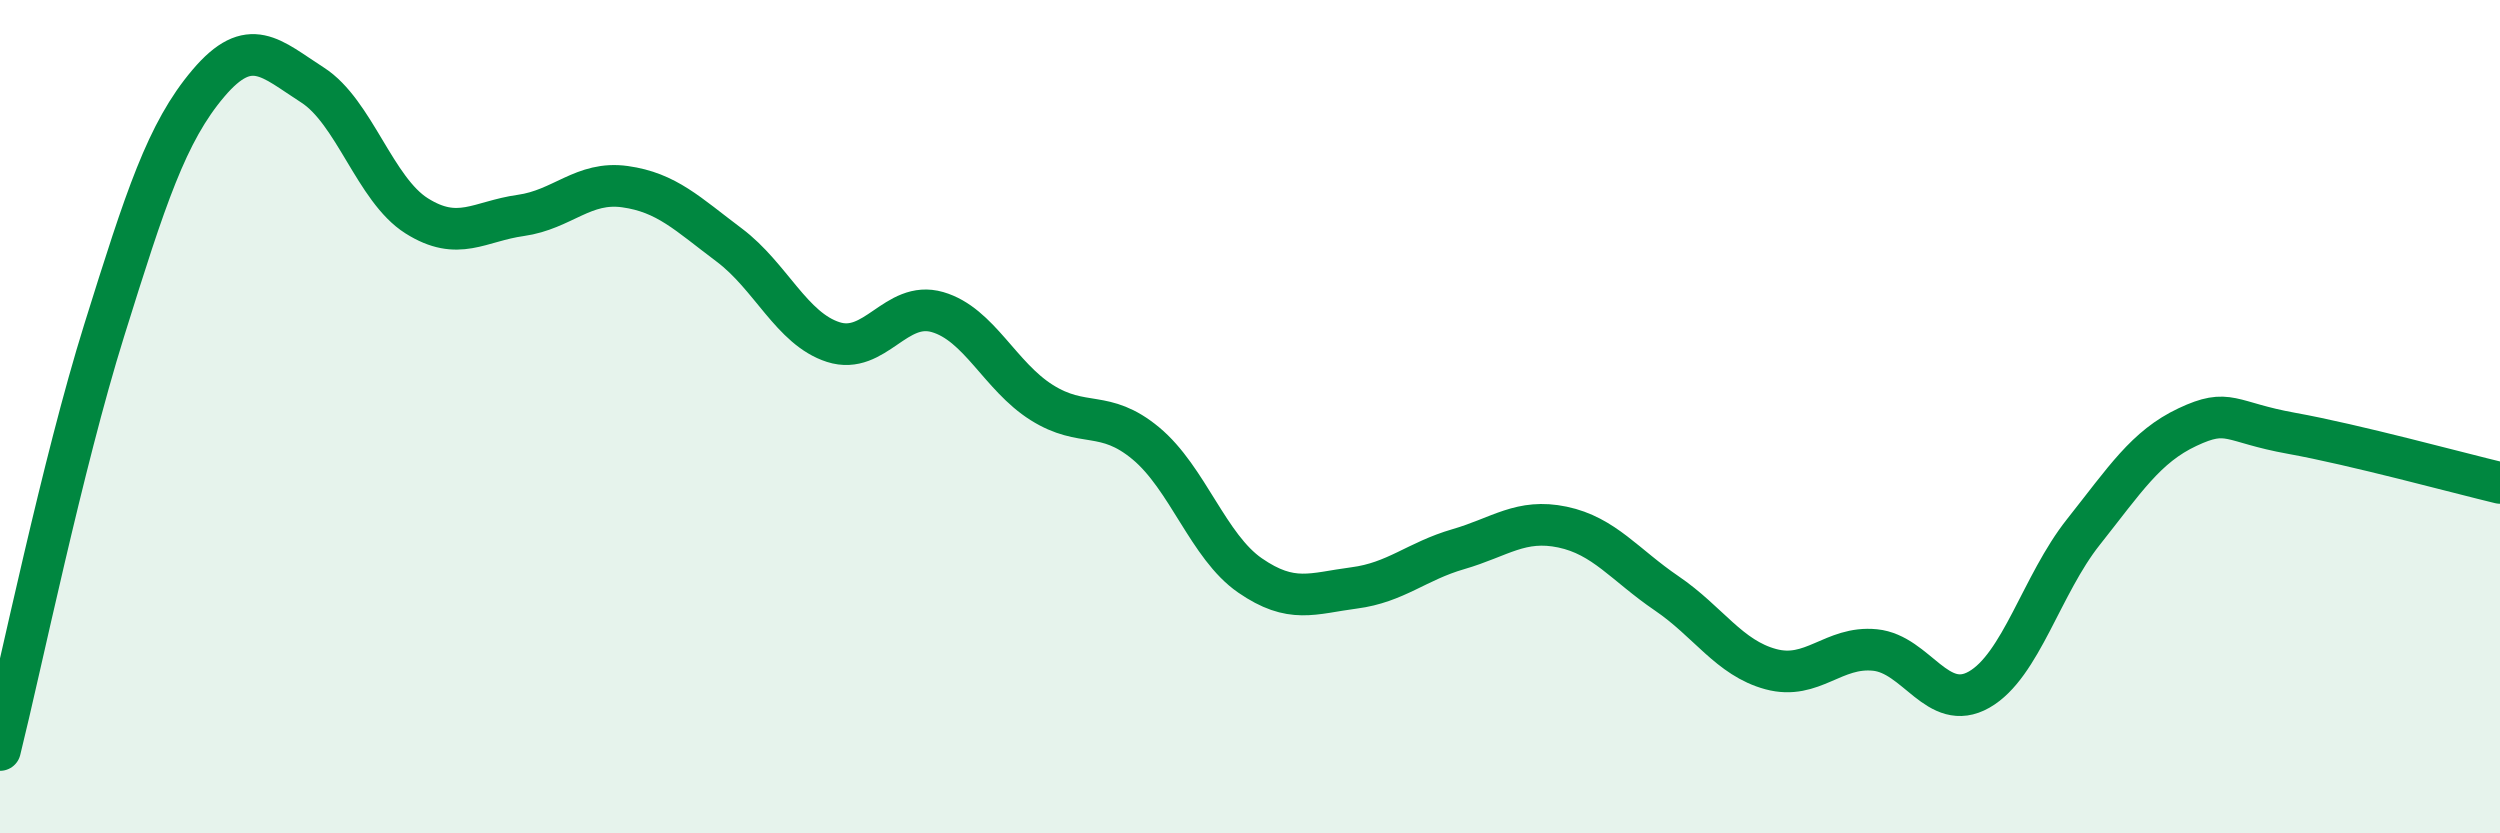
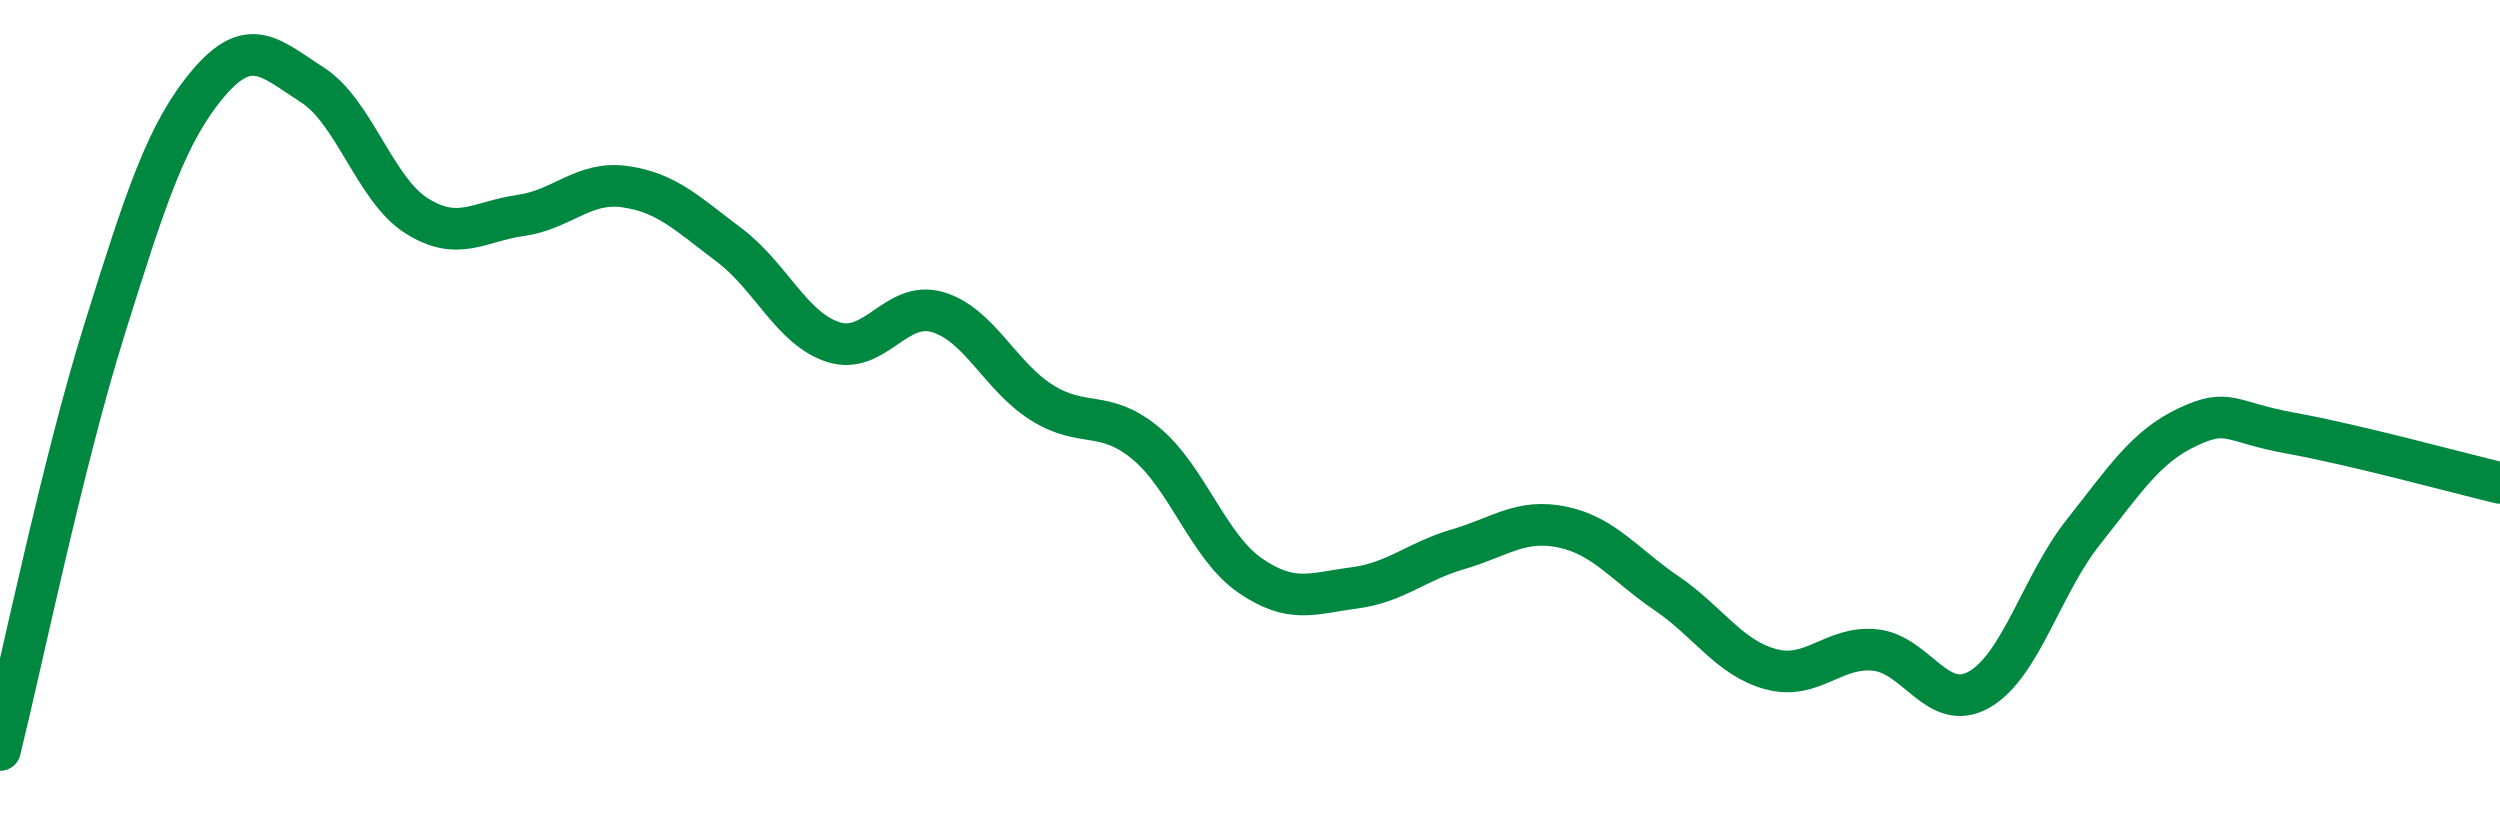
<svg xmlns="http://www.w3.org/2000/svg" width="60" height="20" viewBox="0 0 60 20">
-   <path d="M 0,18 C 0.5,15.99 1.5,11.13 2.5,7.93 C 3.5,4.73 4,3.18 5,2 C 6,0.82 6.5,1.4 7.5,2.04 C 8.5,2.68 9,4.55 10,5.18 C 11,5.81 11.5,5.31 12.5,5.17 C 13.5,5.03 14,4.34 15,4.48 C 16,4.62 16.5,5.13 17.5,5.88 C 18.5,6.63 19,7.89 20,8.21 C 21,8.53 21.5,7.2 22.5,7.49 C 23.5,7.78 24,9.03 25,9.66 C 26,10.29 26.5,9.81 27.5,10.64 C 28.5,11.47 29,13.12 30,13.81 C 31,14.5 31.5,14.24 32.5,14.11 C 33.5,13.98 34,13.47 35,13.18 C 36,12.89 36.5,12.44 37.5,12.65 C 38.5,12.86 39,13.56 40,14.24 C 41,14.92 41.5,15.79 42.5,16.06 C 43.5,16.33 44,15.5 45,15.6 C 46,15.7 46.5,17.12 47.5,16.55 C 48.5,15.98 49,14.03 50,12.77 C 51,11.51 51.5,10.72 52.5,10.25 C 53.5,9.78 53.5,10.13 55,10.4 C 56.5,10.67 59,11.35 60,11.59L60 20L0 20Z" fill="#008740" opacity="0.1" stroke-linecap="round" stroke-linejoin="round" />
  <path d="M 0,18 C 0.5,15.99 1.5,11.13 2.5,7.93 C 3.5,4.73 4,3.18 5,2 C 6,0.82 6.5,1.4 7.5,2.04 C 8.5,2.68 9,4.55 10,5.18 C 11,5.81 11.5,5.31 12.5,5.17 C 13.5,5.03 14,4.34 15,4.48 C 16,4.62 16.5,5.13 17.5,5.88 C 18.5,6.63 19,7.89 20,8.21 C 21,8.53 21.5,7.2 22.5,7.49 C 23.5,7.78 24,9.03 25,9.66 C 26,10.29 26.5,9.81 27.5,10.64 C 28.5,11.47 29,13.12 30,13.81 C 31,14.5 31.5,14.24 32.5,14.11 C 33.5,13.98 34,13.47 35,13.18 C 36,12.89 36.5,12.44 37.5,12.65 C 38.5,12.86 39,13.56 40,14.24 C 41,14.92 41.5,15.79 42.5,16.06 C 43.5,16.33 44,15.5 45,15.6 C 46,15.7 46.5,17.12 47.5,16.55 C 48.5,15.98 49,14.03 50,12.77 C 51,11.51 51.5,10.72 52.5,10.25 C 53.5,9.78 53.5,10.13 55,10.4 C 56.5,10.67 59,11.35 60,11.59" stroke="#008740" stroke-width="1" fill="none" stroke-linecap="round" stroke-linejoin="round" />
</svg>